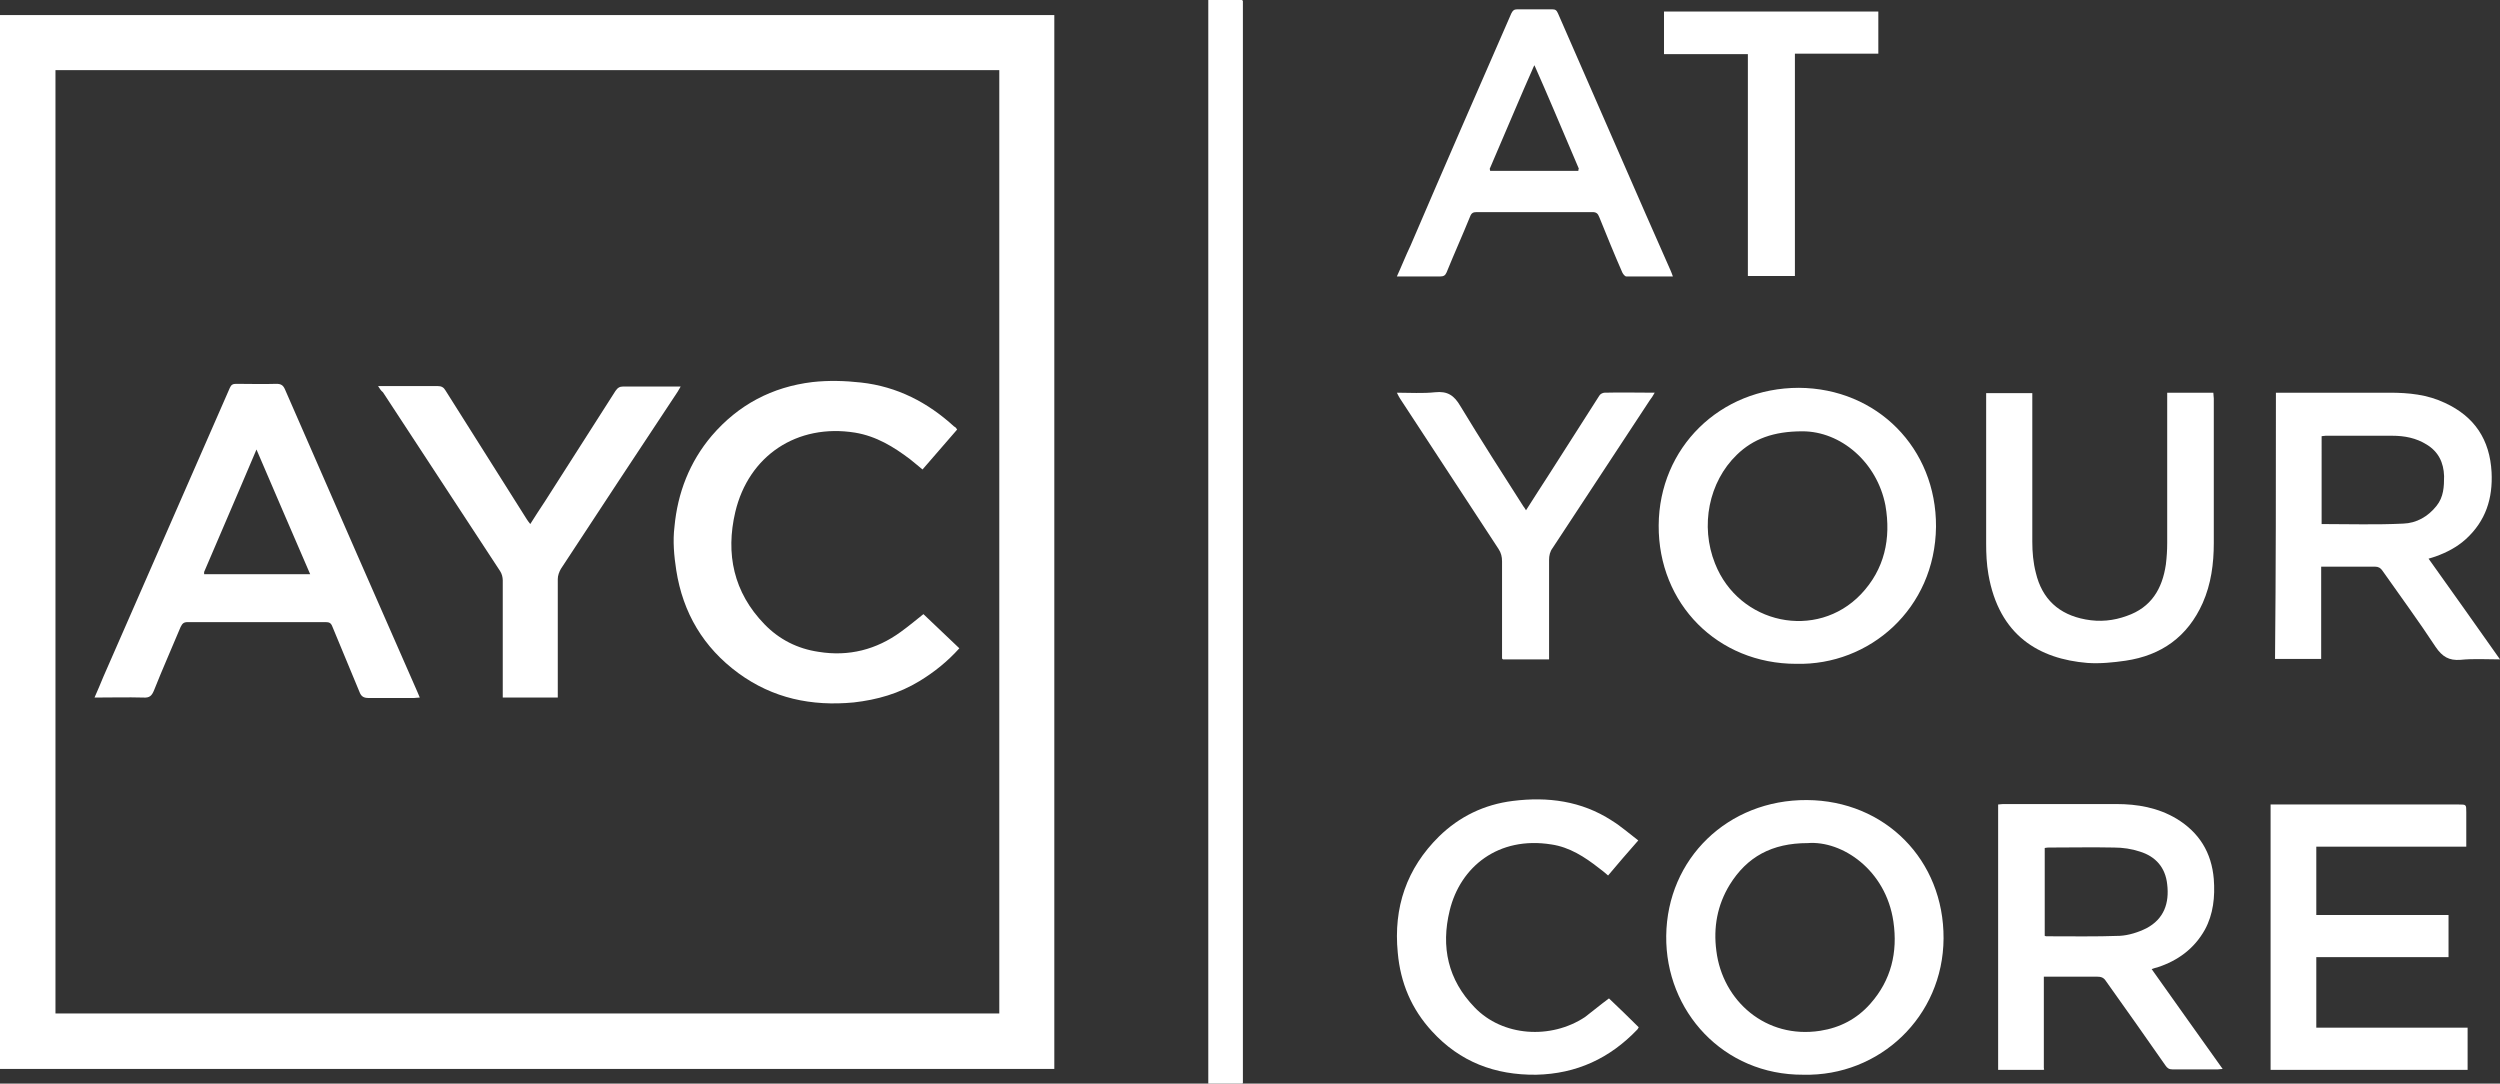
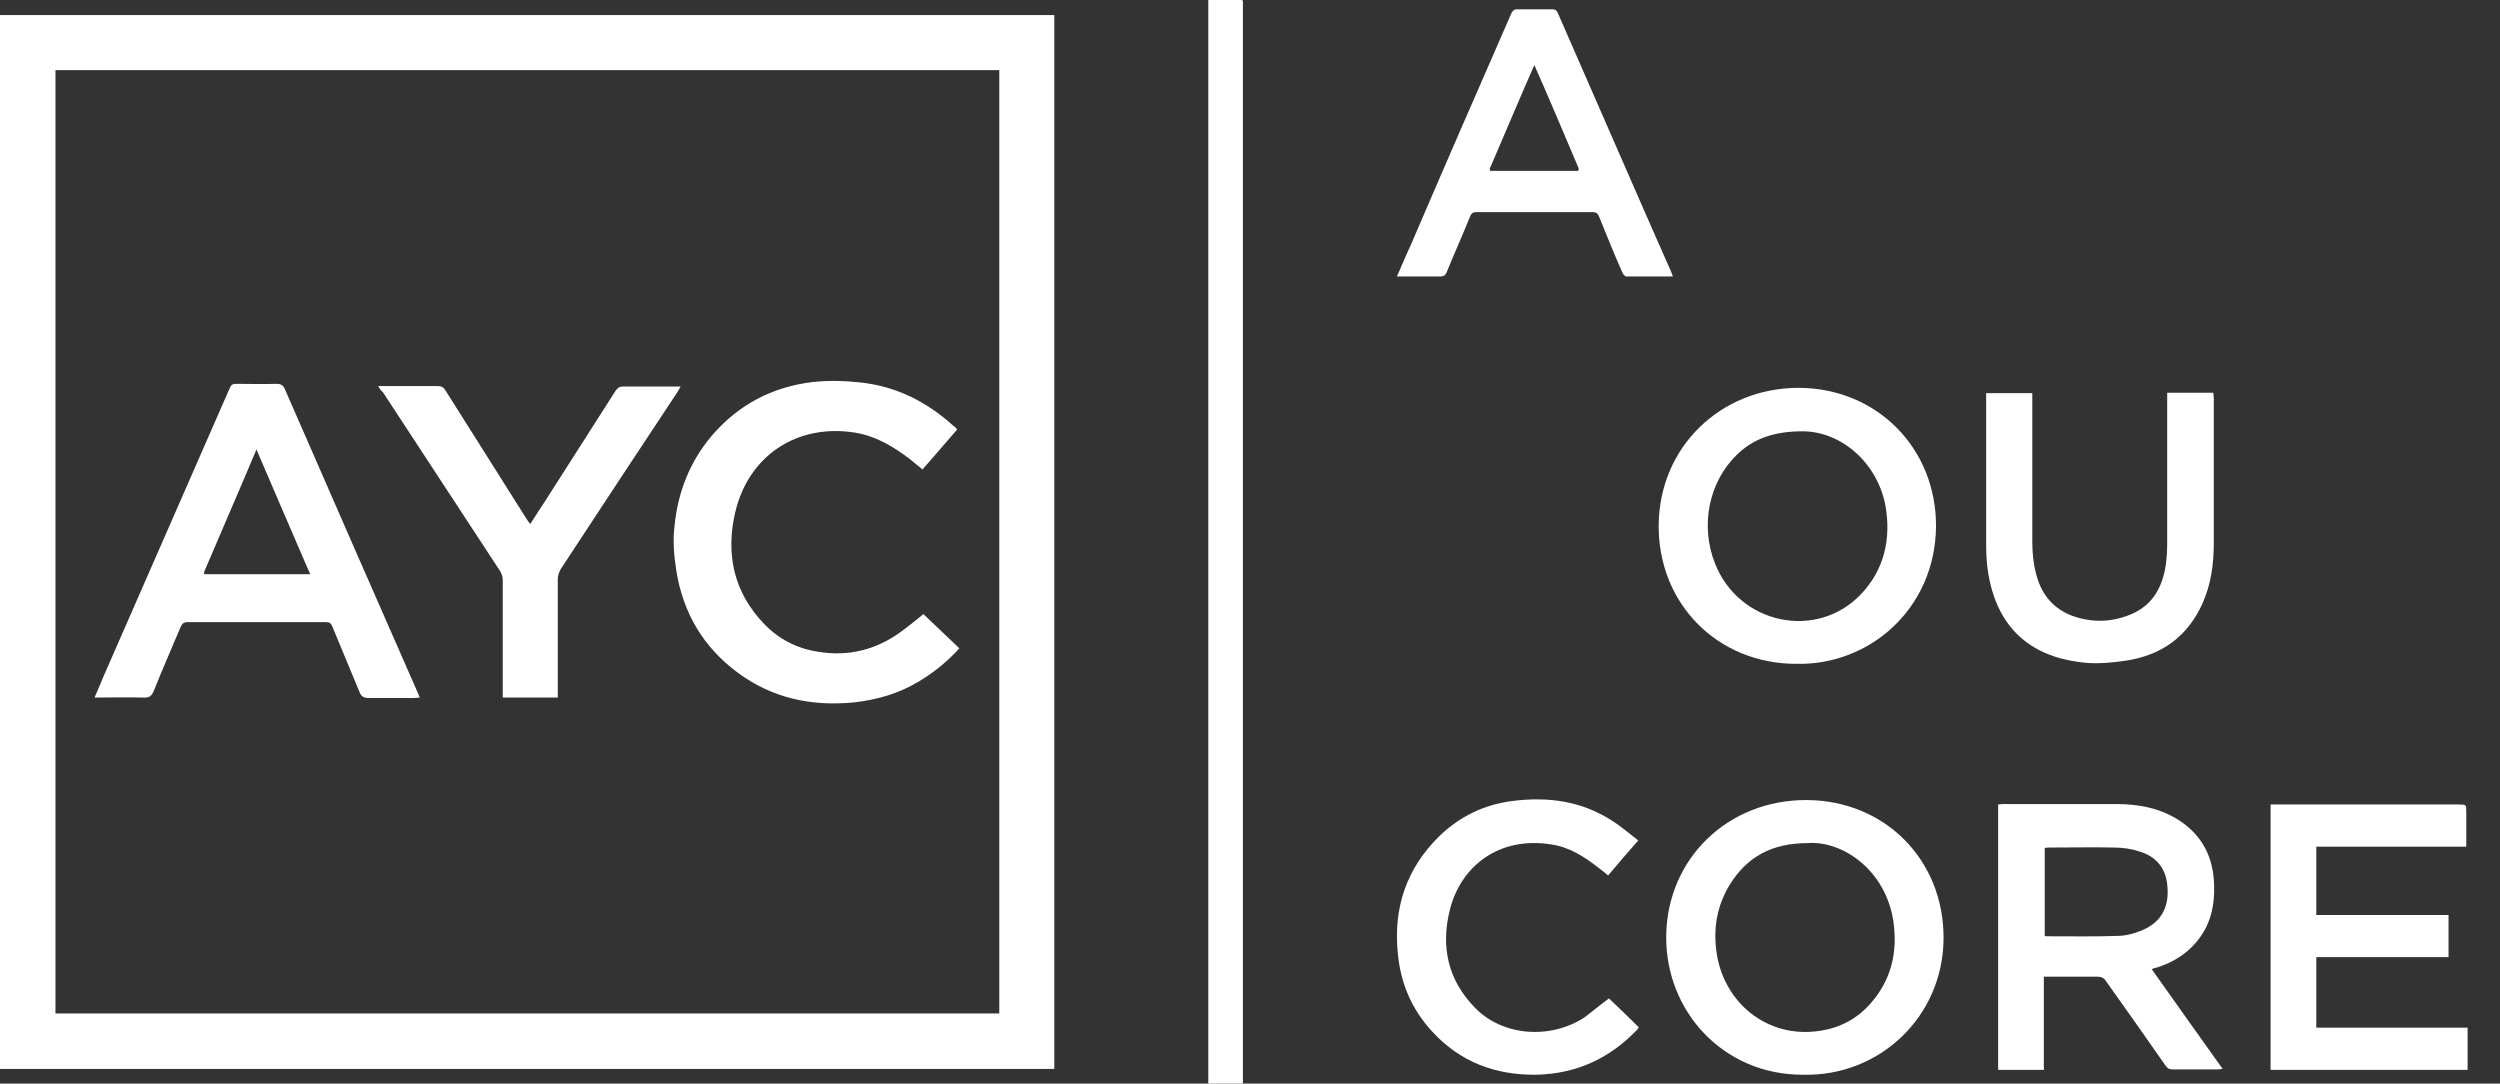
<svg xmlns="http://www.w3.org/2000/svg" version="1.1" id="Layer_1" x="0px" y="0px" viewBox="0 0 563.4 244.2" style="enable-background:new 0 0 563.4 244.2;" xml:space="preserve">
  <rect x="0" y="0" width="563.4" height="244.2" fill="#333333" stroke="none" />
  <style type="text/css">
	.st0{fill:#FFFFFF;}
</style>
  <g>
    <g>
      <path class="st0" d="M237.6,240.9c-79.2,0-158.4,0-237.6,0C0,161.7,0,82.6,0,3.4c79.2,0,158.4,0,237.6,0    C237.6,82.5,237.6,161.6,237.6,240.9z M12.5,15.8c0,71,0,141.8,0,212.6c70.9,0,141.8,0,212.7,0c0-70.9,0-141.8,0-212.6    C154.2,15.8,83.4,15.8,12.5,15.8z" />
      <path class="st0" d="M279.9,244.2c-2.5,0-5,0-7.6,0c0-81.4,0-162.7,0-244.2c2.5,0,5.1,0,7.6,0c0.1,0.1,0.1,0.1,0.2,0.2    c0,0.5,0,1,0,1.6c0,80.2,0,160.5,0,240.7c0,0.5,0,1,0,1.6C280,244.1,280,244.2,279.9,244.2z" />
      <path class="st0" d="M404.8,149.6c-17.7,0-31.1-13.5-31-31.2c0.1-17.5,13.8-31,31.6-31c17.6,0.1,31,13.6,30.9,31.3    C436.1,137.2,421.3,150,404.8,149.6z M406.2,97.2c-6.5,0-11.1,1.7-14.8,5.3c-6.3,6.1-8.3,16-4.9,24.5c5.4,13.7,22.9,17.4,32.9,6.9    c5.3-5.6,6.8-12.5,5.5-20C423,104.1,414.8,97.2,406.2,97.2z" />
      <path class="st0" d="M460.5,241.1c-3.4,0-6.7,0-10.2,0c0-19.9,0-39.8,0-59.8c0.3,0,0.7-0.1,1.1-0.1c8.5,0,17,0,25.5,0    c4.8,0,9.4,0.8,13.6,3.3c5.1,3.1,7.9,7.6,8.4,13.6c0.3,4-0.1,7.9-2,11.4c-2.4,4.3-6.1,7-10.7,8.5c-0.4,0.1-0.8,0.2-1.3,0.4    c5.3,7.5,10.6,14.9,16,22.5c-0.5,0-0.8,0.1-1.1,0.1c-3.4,0-6.8,0-10.2,0c-0.8,0-1.2-0.3-1.6-0.9c-4.4-6.3-8.9-12.7-13.4-19    c-0.5-0.8-1.1-1-2-1c-3.9,0-7.8,0-12,0c0,6.9,0,13.8,0,20.6C460.7,241,460.6,241.1,460.5,241.1z M460.8,210.9    c0.2,0.1,0.3,0.1,0.5,0.1c5.5,0,11,0.1,16.4-0.1c2-0.1,4.2-0.8,6-1.7c4-2.1,5.2-5.7,4.7-9.9c-0.4-3.8-2.6-6.3-6.2-7.4    c-1.8-0.6-3.8-0.9-5.8-0.9c-4.8-0.1-9.7,0-14.5,0c-0.3,0-0.7,0-1.1,0.1C460.8,197.6,460.8,204.2,460.8,210.9z" />
-       <path class="st0" d="M512.9,88.5c0.5,0,0.9,0,1.3,0c8.1,0,16.2,0,24.3,0c4.3,0,8.5,0.4,12.5,2.3c6.7,3.1,10.1,8.3,10.5,15.6    c0.3,5.9-1.3,11-5.8,15.1c-2,1.8-4.3,3-6.8,3.9c-0.5,0.2-1,0.3-1.6,0.5c5.4,7.6,10.7,15,16.1,22.7c-3.1,0-6-0.2-8.9,0.1    c-2.6,0.2-4.1-0.7-5.6-2.9c-3.8-5.8-8-11.5-12-17.2c-0.4-0.6-0.9-0.9-1.7-0.9c-4,0-8,0-12.1,0c0,7,0,13.8,0,20.8    c-3.5,0-6.9,0-10.4,0C512.9,128.6,512.9,108.6,512.9,88.5z M523.2,118.1c6.2,0,12.3,0.2,18.4-0.1c3-0.1,5.6-1.6,7.5-4    c1.6-2,1.7-4.3,1.7-6.7c-0.1-3.1-1.3-5.5-3.9-7.1c-2.4-1.5-5-2-7.8-2c-5,0-10,0-15,0c-0.3,0-0.6,0.1-0.9,0.1    C523.2,105,523.2,111.6,523.2,118.1z" />
      <path class="st0" d="M406.4,242.2c-18,0.1-31.1-14.3-30.9-31.3c0.2-17.4,13.9-30.7,31.7-30.6c17.6,0.1,30.9,13.5,30.8,31.2    C437.9,229.1,423.6,242.6,406.4,242.2z M407.4,190c-8.1,0-13.7,3.1-17.6,9.4c-2.8,4.6-3.7,9.6-3,14.9c1.4,11.3,11.2,19.9,23.4,18    c4.5-0.7,8.3-2.7,11.3-6.1c4.7-5.3,6.2-11.6,5.2-18.5C425,196,415.1,189.4,407.4,190z" />
      <path class="st0" d="M511.7,241.1c0-19.9,0-39.8,0-59.8c0.5,0,0.9,0,1.3,0c13.7,0,27.4,0,41.1,0c1.7,0,1.7,0,1.7,1.7    c0,2.6,0,5.1,0,7.8c-11.3,0-22.5,0-33.8,0c0,5.2,0,10.2,0,15.4c10,0,19.9,0,29.8,0c0,3.2,0,6.3,0,9.5c-9.9,0-19.8,0-29.8,0    c0,5.3,0,10.5,0,15.9c11.3,0,22.7,0,34.1,0c0,3.2,0,6.3,0,9.5C541.4,241.1,526.6,241.1,511.7,241.1z" />
      <path class="st0" d="M377,62.3c-3.6,0-7.1,0-10.5,0c-0.3,0-0.7-0.5-0.9-0.9c-1.8-4.1-3.5-8.3-5.2-12.5c-0.3-0.8-0.7-1.1-1.5-1.1    c-8.7,0-17.4,0-26.1,0c-0.8,0-1.2,0.2-1.5,1c-1.7,4.2-3.6,8.4-5.3,12.6c-0.3,0.7-0.7,0.9-1.4,0.9c-3.2,0-6.4,0-9.8,0    c1.1-2.4,2-4.7,3.1-7C325.4,37.8,333,20.4,340.6,3c0.3-0.6,0.6-0.9,1.3-0.9c2.6,0,5.3,0,7.9,0c0.7,0,1,0.2,1.3,0.9    c6.6,15.1,13.2,30.2,19.8,45.3c1.9,4.2,3.7,8.5,5.6,12.7C376.7,61.4,376.8,61.8,377,62.3z M335.8,38.5c6.6,0,13.3,0,19.9,0    c0-0.2,0-0.3,0.1-0.5c-1.9-4.5-3.8-8.9-5.7-13.4c-1.4-3.3-2.8-6.5-4.3-9.9c-0.3,0.5-0.4,0.9-0.6,1.3c-1.1,2.5-2.2,5-3.3,7.6    c-2.1,4.8-4.1,9.7-6.2,14.5C335.8,38.2,335.8,38.3,335.8,38.5z" />
      <path class="st0" d="M447.6,88.6c3.5,0,6.9,0,10.4,0c0,0.5,0,1,0,1.4c0,10.7,0,21.4,0,32.1c0,2.3,0.2,4.7,0.8,7    c1.4,5.9,5.2,9.4,11.2,10.5c3.2,0.6,6.3,0.3,9.3-0.8c5.5-1.9,8-6.1,8.8-11.6c0.2-1.6,0.3-3.2,0.3-4.8c0-10.8,0-21.7,0-32.5    c0-0.4,0-0.9,0-1.4c3.5,0,6.9,0,10.4,0c0,0.5,0.1,0.9,0.1,1.3c0,10.9,0,21.7,0,32.6c0,4.6-0.6,9.2-2.5,13.5    c-3.4,7.6-9.3,11.8-17.4,13c-2.8,0.4-5.7,0.7-8.6,0.5c-10.8-0.9-19.9-6.1-22.3-20c-0.4-2.3-0.5-4.6-0.5-6.9c0-10.9,0-21.7,0-32.6    C447.6,89.5,447.6,89.1,447.6,88.6z" />
      <path class="st0" d="M362.6,225c2.2,2.1,4.5,4.3,6.7,6.5c-0.1,0.2-0.2,0.4-0.3,0.5c-6.2,6.5-13.7,10-22.8,10.2    c-9.3,0.1-17.2-2.9-23.5-9.8c-4.6-5-7.1-10.9-7.7-17.7c-1-10.2,2-19,9.3-26.2c4.6-4.5,10.2-7.2,16.6-8c7.9-1,15.5,0,22.3,4.4    c2.1,1.3,3.9,2.9,6,4.5c-2.4,2.7-4.6,5.3-6.8,7.9c-0.7-0.6-1.4-1.2-2.1-1.7c-3.2-2.5-6.6-4.7-10.7-5.3c-11.9-1.9-20.5,5-22.9,14.9    c-2,8.2-0.4,15.6,5.6,21.8c6.3,6.6,17.2,7.3,24.9,2.2C358.9,227.9,360.7,226.4,362.6,225z" />
-       <path class="st0" d="M338.5,148.4c0-7.3,0-14.6,0-21.9c0-1-0.2-1.9-0.8-2.8c-7.4-11.3-14.8-22.6-22.2-33.9    c-0.2-0.3-0.4-0.7-0.7-1.3c3,0,5.8,0.2,8.6-0.1c2.8-0.3,4.3,0.7,5.7,3.1c4.6,7.6,9.4,15.1,14.2,22.6c0.2,0.3,0.4,0.5,0.6,0.9    c1.8-2.8,3.5-5.5,5.2-8.1c3.8-5.9,7.5-11.8,11.3-17.7c0.2-0.4,0.8-0.7,1.2-0.7c3.7-0.1,7.3,0,11.3,0c-0.4,0.7-0.7,1.2-1.1,1.7    c-7.3,11.1-14.6,22.2-21.9,33.3c-0.6,0.8-0.8,1.7-0.8,2.7c0,7,0,14,0,21c0,0.4,0,0.9,0,1.4c-3.5,0-6.9,0-10.4,0    C338.6,148.5,338.5,148.4,338.5,148.4z" />
-       <path class="st0" d="M393.9,12.2c-6.4,0-12.6,0-18.9,0c0-3.2,0-6.4,0-9.6c16.1,0,32.2,0,48.3,0c0,3.1,0,6.3,0,9.5    c-6.2,0-12.5,0-18.8,0c0,16.7,0,33.4,0,50.1c-3.6,0-7,0-10.6,0C393.9,45.6,393.9,29,393.9,12.2z" />
      <path class="st0" d="M338.5,148.4c0.1,0.1,0.1,0.1,0.2,0.2C338.6,148.5,338.5,148.4,338.5,148.4z" />
-       <path class="st0" d="M280.1,0.2C280,0.1,280,0.1,279.9,0C280,0.1,280,0.1,280.1,0.2z" />
      <path class="st0" d="M460.5,241.1c0.1-0.1,0.1-0.1,0.2-0.2C460.7,241,460.6,241.1,460.5,241.1z" />
      <path class="st0" d="M279.9,244.2c0.1-0.1,0.1-0.1,0.2-0.2C280,244.1,280,244.2,279.9,244.2z" />
      <path class="st0" d="M355.7,38.5c0-0.2,0-0.3,0.1-0.5C355.7,38.2,355.7,38.3,355.7,38.5z" />
      <path class="st0" d="M335.7,38c0,0.2,0,0.3,0.1,0.5C335.8,38.3,335.8,38.2,335.7,38z" />
      <path class="st0" d="M94.6,157.2c-0.5,0-0.9,0.1-1.3,0.1c-3.4,0-6.8,0-10.2,0c-1.1,0-1.7-0.3-2.1-1.4c-2-4.9-4.1-9.8-6.1-14.7    c-0.3-0.8-0.7-1-1.5-1c-10.4,0-20.7,0-31.1,0c-0.9,0-1.2,0.3-1.6,1.1c-2,4.8-4.1,9.5-6,14.3c-0.5,1.2-1,1.7-2.4,1.6    c-3.6-0.1-7.2,0-11,0c0.7-1.6,1.4-3.2,2-4.7c9.5-21.7,19-43.4,28.5-65.1c0.3-0.7,0.7-0.9,1.4-0.9c3,0,6.1,0.1,9.1,0    c1,0,1.5,0.3,1.9,1.2c5.4,12.4,10.9,24.9,16.3,37.3c4.5,10.3,9.1,20.7,13.6,31C94.2,156.3,94.4,156.7,94.6,157.2z M46,129.4    c7.9,0,15.8,0,23.9,0c-4.1-9.4-8-18.6-12.1-28.1c-1.3,3.1-2.5,5.9-3.7,8.7c-2.7,6.3-5.4,12.6-8.1,18.9C46,129.1,46,129.2,46,129.4    z" />
      <path class="st0" d="M215.7,96.8c-2.6,3-5.2,6-7.8,9c-1-0.8-1.9-1.6-2.8-2.3c-3.7-2.8-7.6-5.2-12.4-6c-13.1-2.1-24,5.2-27,17.9    c-2.2,9.4-0.4,18.1,6.6,25.3c3.3,3.4,7.4,5.5,12.2,6.2c6.8,1.1,13-0.5,18.5-4.5c1.8-1.3,3.6-2.8,5.1-4c2.7,2.6,5.4,5.1,8.1,7.7    c-2.7,3-5.7,5.4-9,7.4c-4.6,2.8-9.5,4.2-14.8,4.8c-9.5,0.9-18.2-0.9-26-6.6c-7.9-5.8-12.5-13.6-14-23.2c-0.5-3.2-0.8-6.6-0.4-9.8    c0.7-7.6,3.4-14.6,8.4-20.5c6-7,13.6-11,22.7-12.1c3.6-0.4,7.3-0.3,10.9,0.1c8.2,0.9,15.1,4.5,21,9.9    C215.4,96.3,215.5,96.5,215.7,96.8z" />
      <path class="st0" d="M85.2,87c1.4,0,2.5,0,3.7,0c3.2,0,6.5,0,9.7,0c0.9,0,1.4,0.3,1.8,1c6.1,9.7,12.2,19.3,18.3,29    c0.2,0.3,0.4,0.6,0.8,1.1c1.1-1.8,2.2-3.4,3.3-5.1c5.3-8.3,10.6-16.6,15.9-24.9c0.5-0.7,0.9-1,1.8-1c3.9,0,7.8,0,11.6,0    c0.3,0,0.7,0,1.3,0c-0.3,0.5-0.5,0.9-0.7,1.2c-8.8,13.3-17.6,26.6-26.3,39.9c-0.4,0.7-0.7,1.5-0.7,2.3c0,8.4,0,16.9,0,25.3    c0,0.4,0,0.9,0,1.4c-4.1,0-8.2,0-12.4,0c0-0.4,0-0.9,0-1.3c0-8.4,0-16.7,0-25.1c0-0.7-0.2-1.5-0.6-2.1    c-8.8-13.4-17.6-26.9-26.4-40.3C85.8,88,85.6,87.6,85.2,87z" />
-       <path class="st0" d="M46,128.9c0,0.2,0,0.3,0,0.5C46,129.2,46,129.1,46,128.9z" />
    </g>
  </g>
</svg>